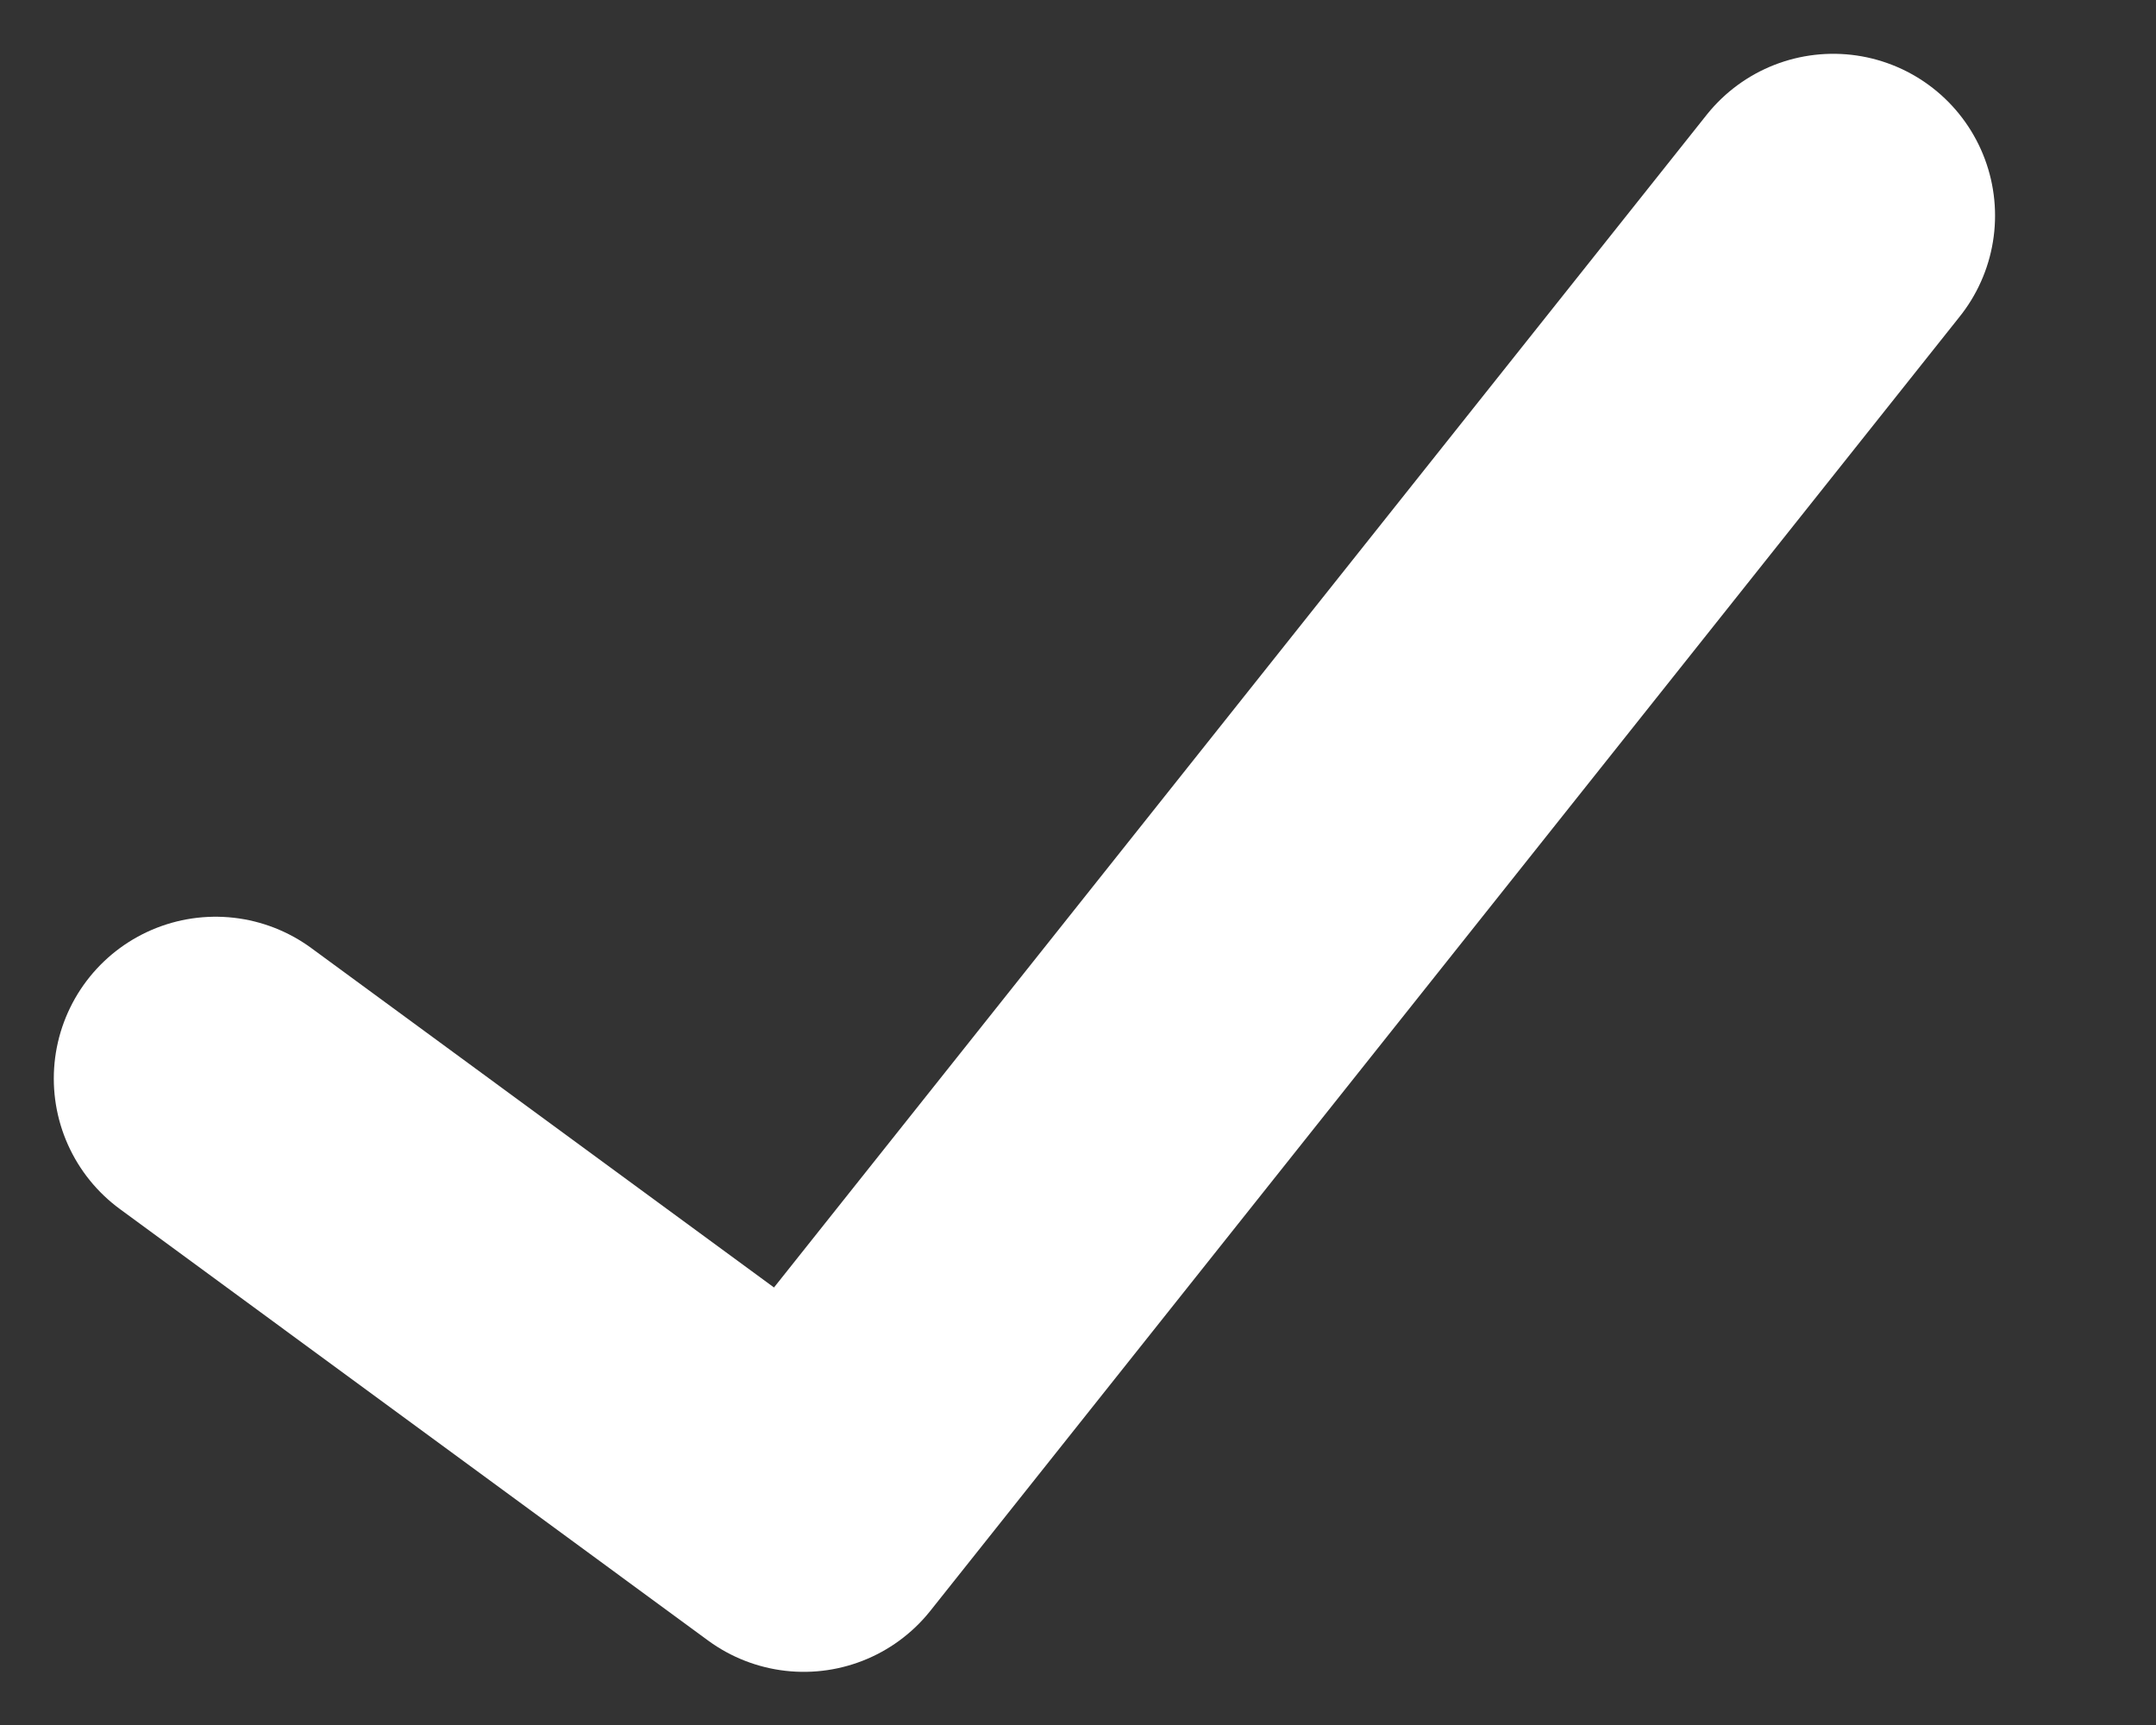
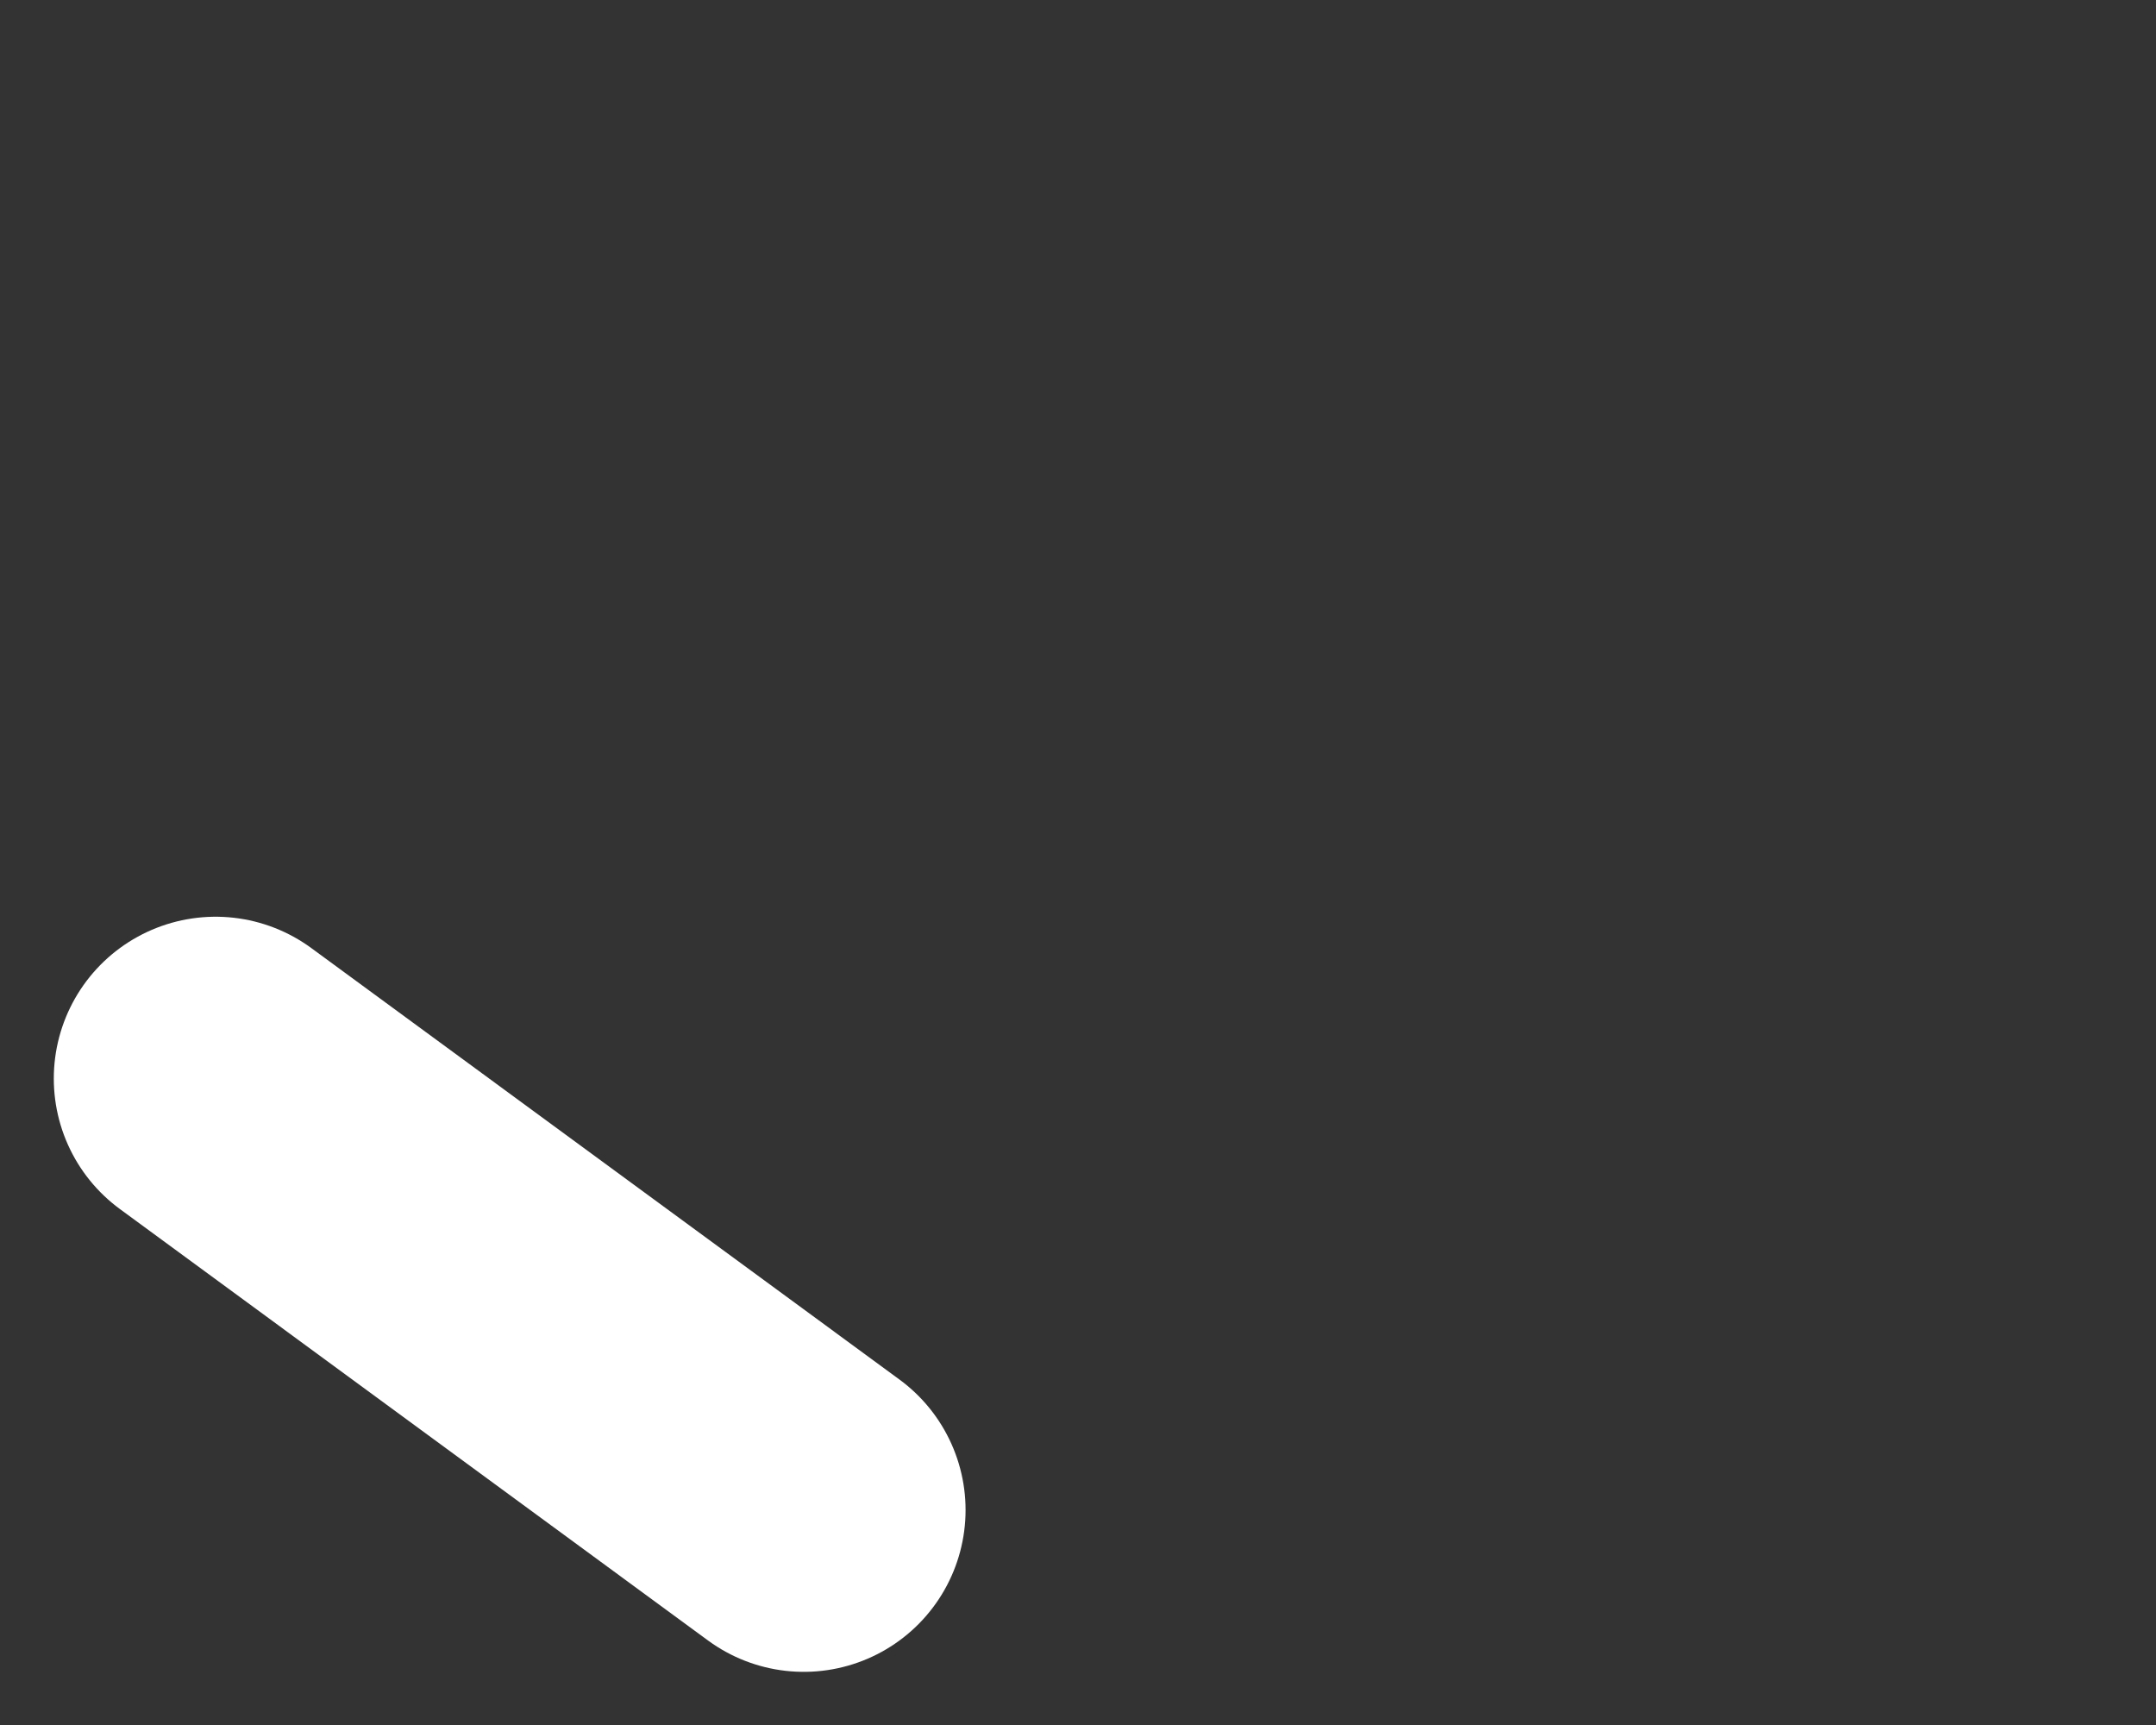
<svg xmlns="http://www.w3.org/2000/svg" fill="none" height="100%" overflow="visible" preserveAspectRatio="none" style="display: block;" viewBox="0 0 10 8" width="100%">
  <rect x="0" y="0" width="10" height="8" fill="#333333" stroke="none" />
-   <path d="M1 5.002L3.728 7.003L8.503 1" id="Vector" stroke="white" stroke-linecap="round" stroke-linejoin="round" stroke-width="1.501" />
+   <path d="M1 5.002L3.728 7.003" id="Vector" stroke="white" stroke-linecap="round" stroke-linejoin="round" stroke-width="1.501" />
</svg>